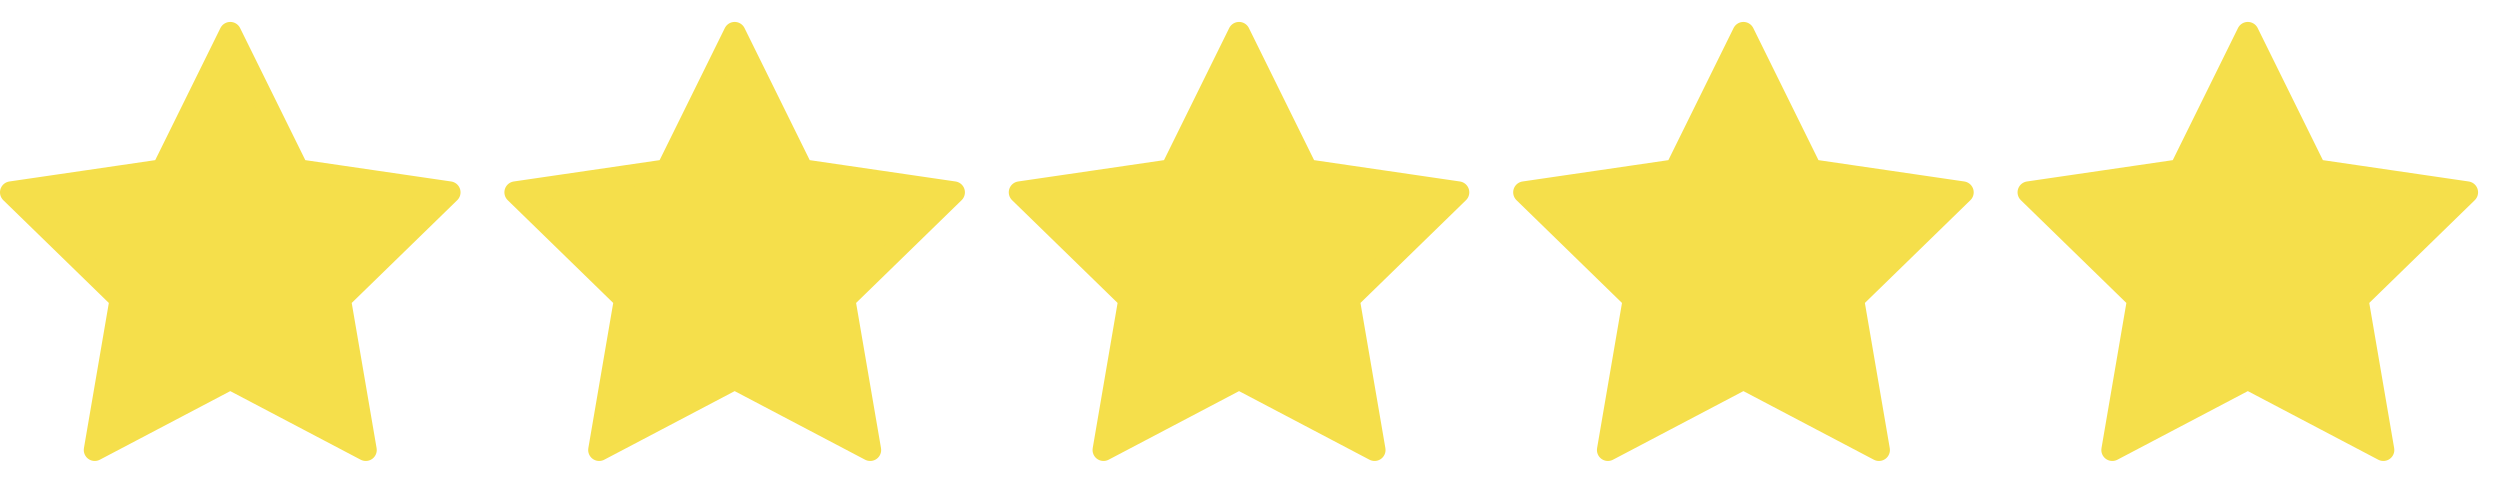
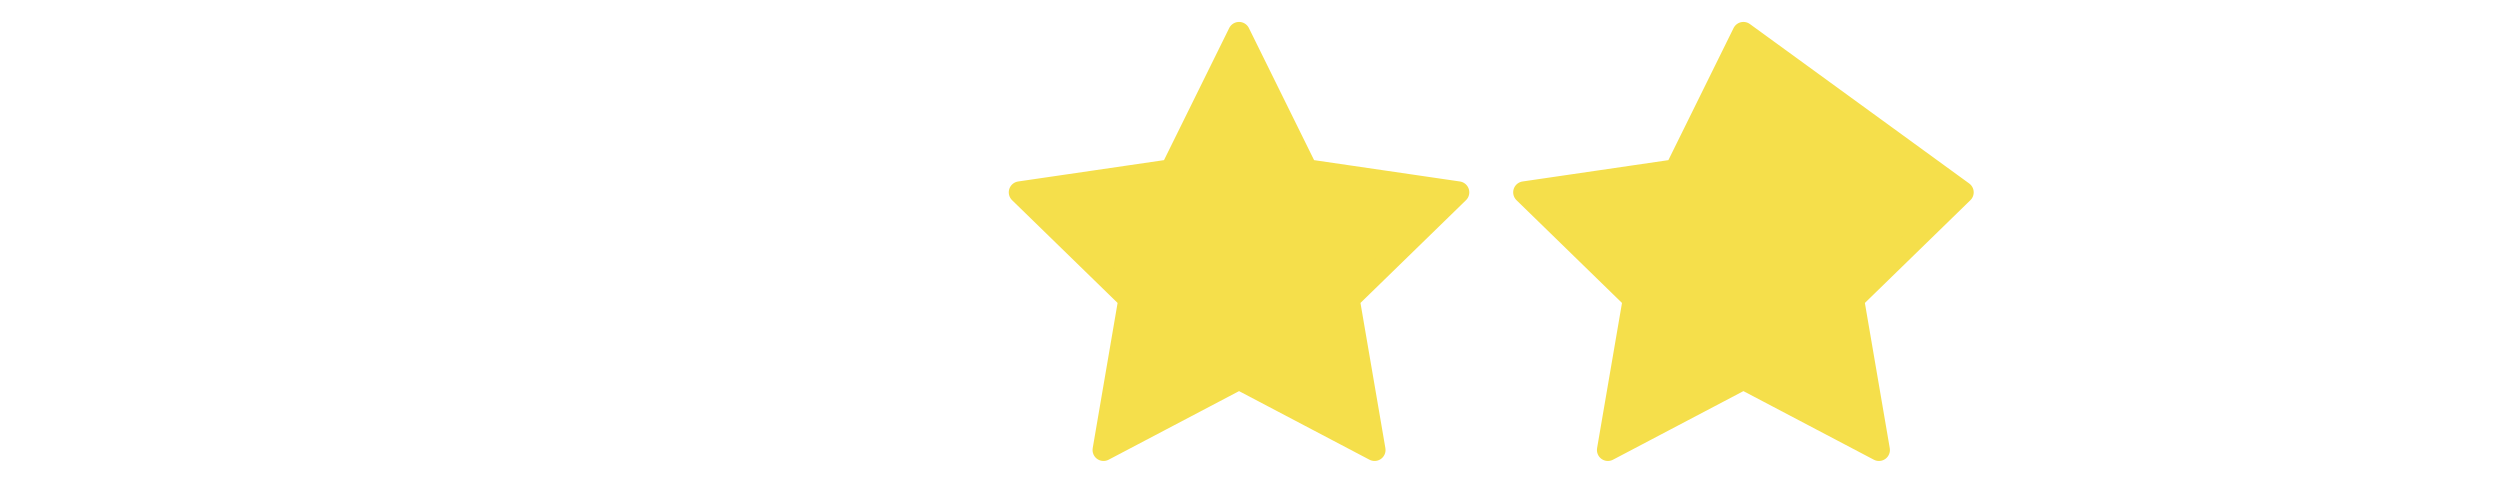
<svg xmlns="http://www.w3.org/2000/svg" width="76" height="15" viewBox="0 0 76 15" fill="none">
-   <path d="M7 1L9.06 5.173L13.667 5.847L10.334 9.093L11.12 13.68L7 11.513L2.88 13.68L3.667 9.093L0.333 5.847L4.94 5.173L7 1Z" fill="#F5DF4B" stroke="#F5DF4B" stroke-width="0.667" stroke-linecap="round" stroke-linejoin="round" />
-   <path d="M22.334 1L24.394 5.173L29 5.847L25.667 9.093L26.454 13.68L22.334 11.513L18.214 13.68L19 9.093L15.667 5.847L20.274 5.173L22.334 1Z" fill="#F5DF4B" stroke="#F5DF4B" stroke-width="0.667" stroke-linecap="round" stroke-linejoin="round" />
  <path d="M37.667 1L39.727 5.173L44.333 5.847L41 9.093L41.787 13.68L37.667 11.513L33.547 13.68L34.333 9.093L31 5.847L35.607 5.173L37.667 1Z" fill="#F5DF4B" stroke="#F5DF4B" stroke-width="0.667" stroke-linecap="round" stroke-linejoin="round" />
-   <path d="M53 1L55.06 5.173L59.667 5.847L56.334 9.093L57.12 13.68L53 11.513L48.88 13.68L49.667 9.093L46.334 5.847L50.94 5.173L53 1Z" fill="#F5DF4B" stroke="#F5DF4B" stroke-width="0.667" stroke-linecap="round" stroke-linejoin="round" />
-   <path d="M68.334 1L70.394 5.173L75 5.847L71.667 9.093L72.454 13.68L68.334 11.513L64.214 13.68L65 9.093L61.667 5.847L66.274 5.173L68.334 1Z" fill="#F5DF4B" stroke="#F5DF4B" stroke-width="0.667" stroke-linecap="round" stroke-linejoin="round" />
+   <path d="M53 1L59.667 5.847L56.334 9.093L57.12 13.68L53 11.513L48.88 13.68L49.667 9.093L46.334 5.847L50.94 5.173L53 1Z" fill="#F5DF4B" stroke="#F5DF4B" stroke-width="0.667" stroke-linecap="round" stroke-linejoin="round" />
</svg>